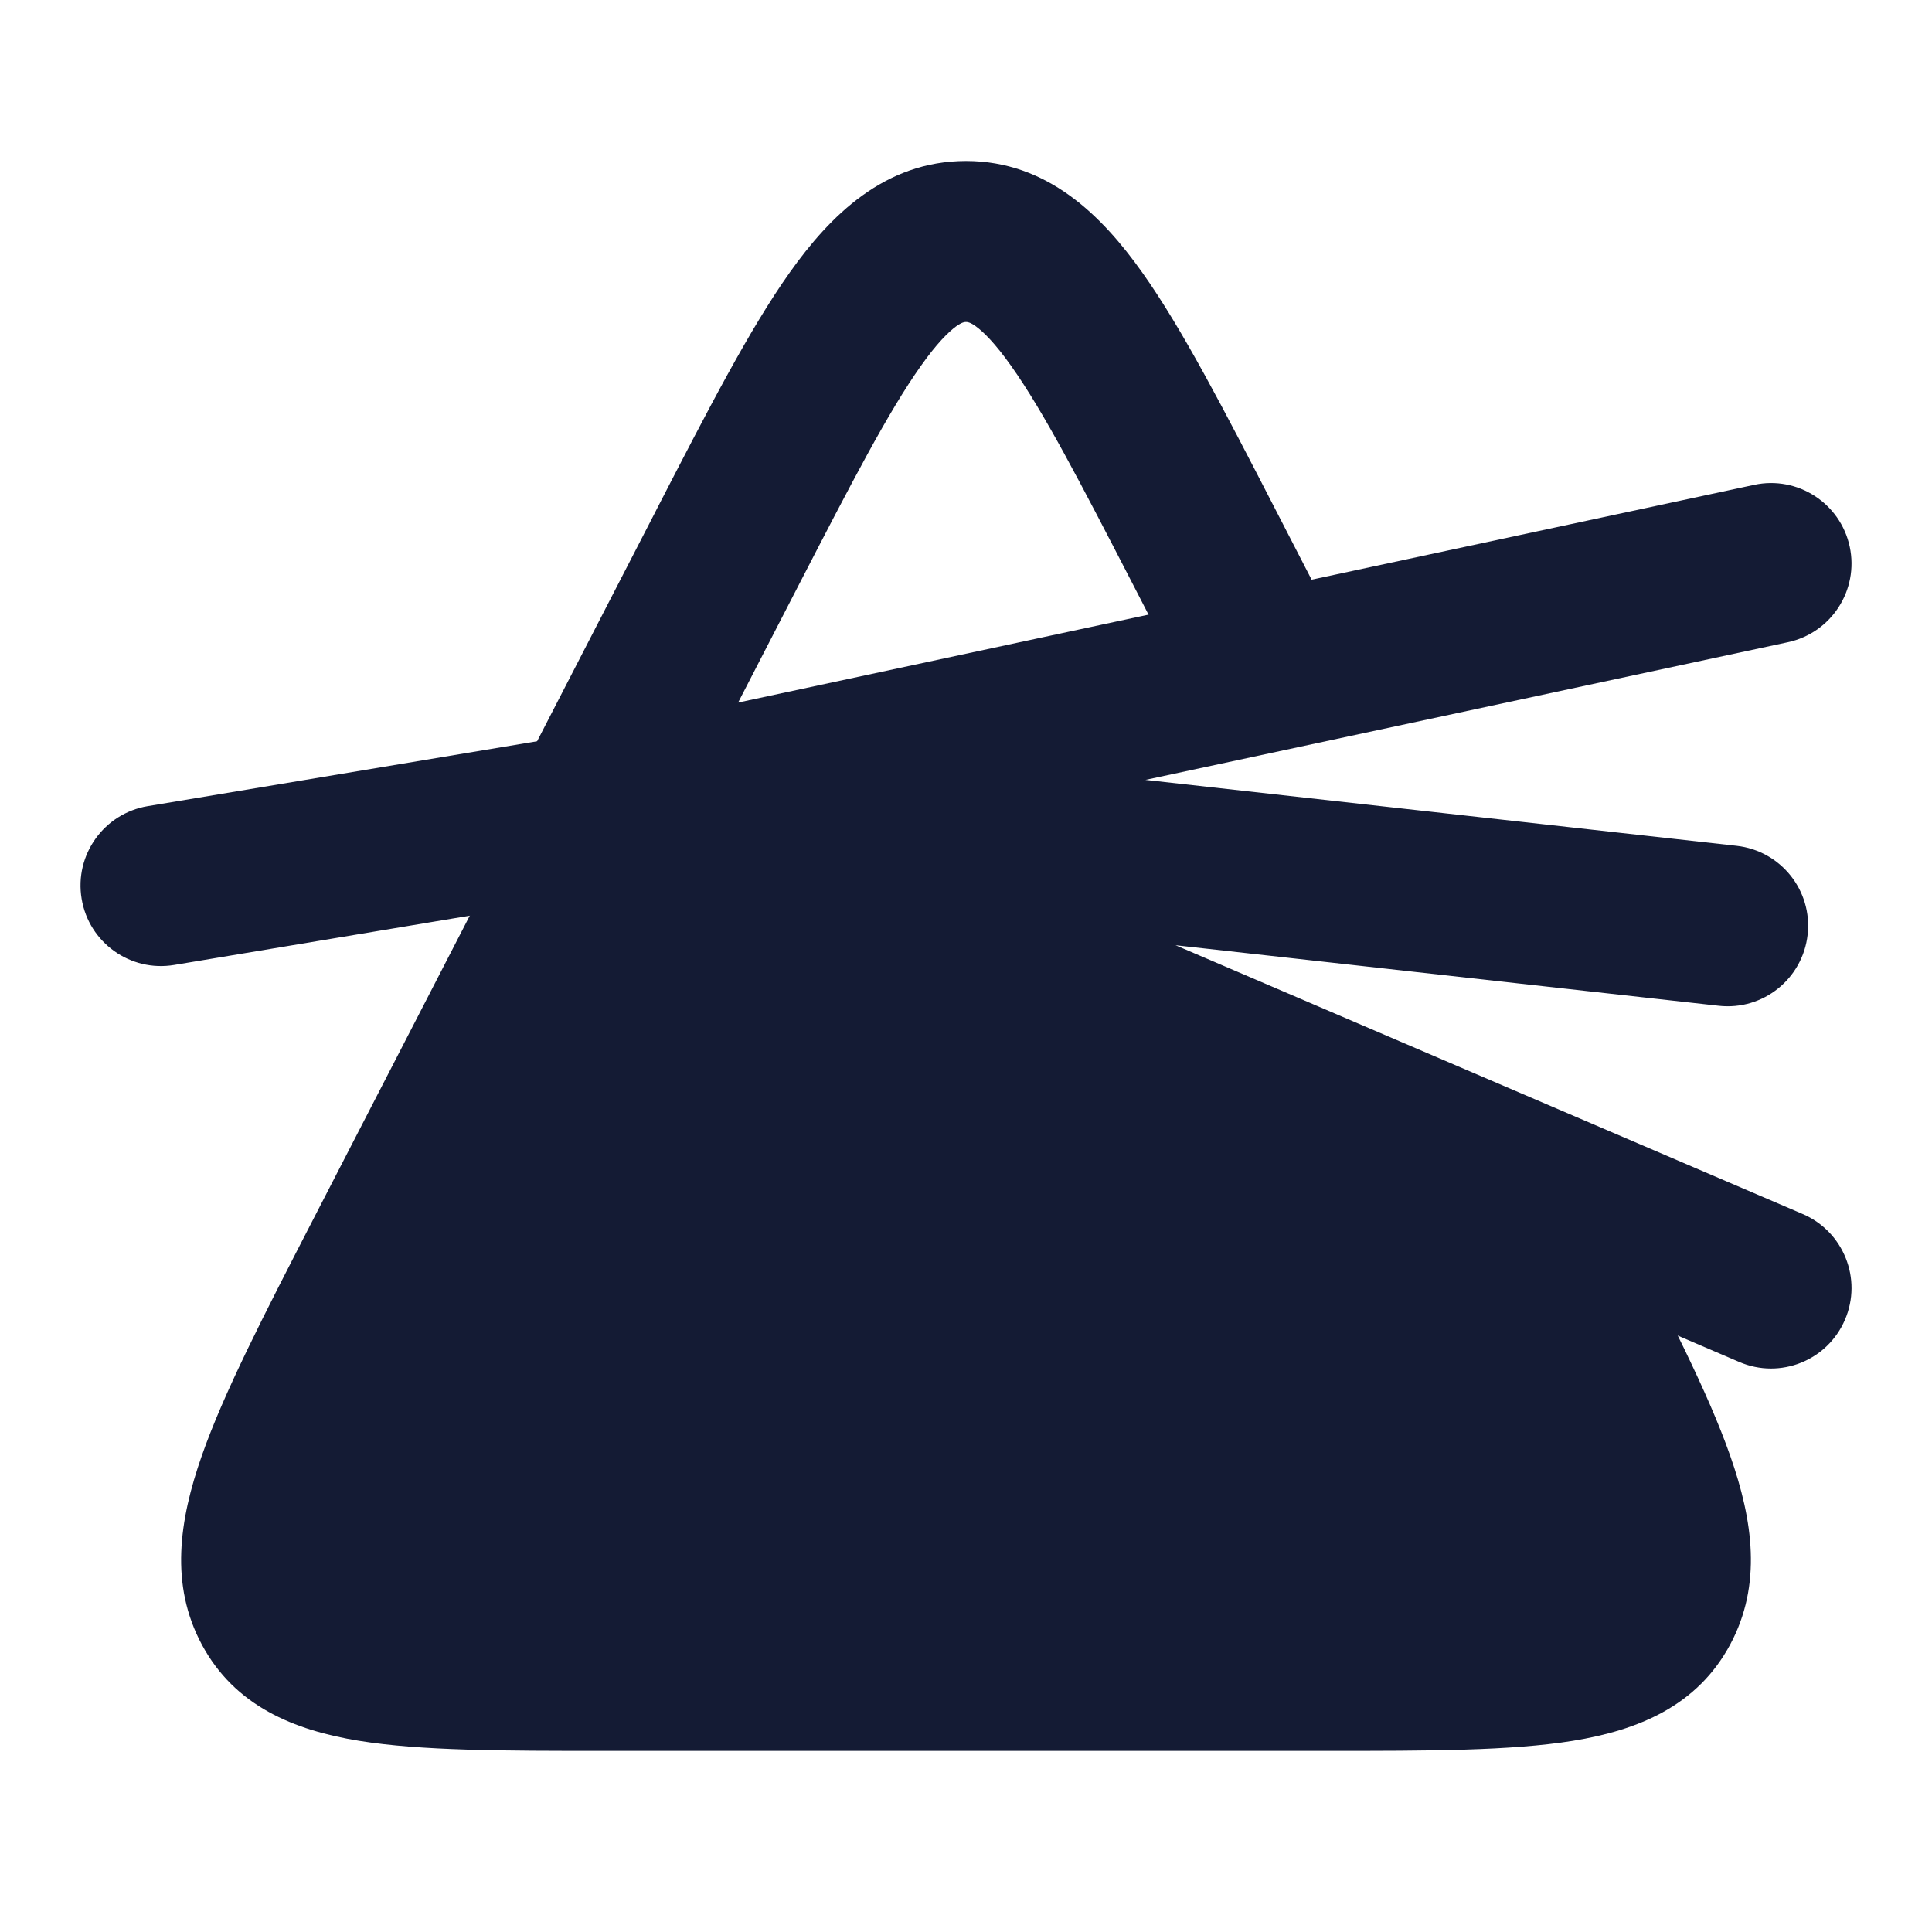
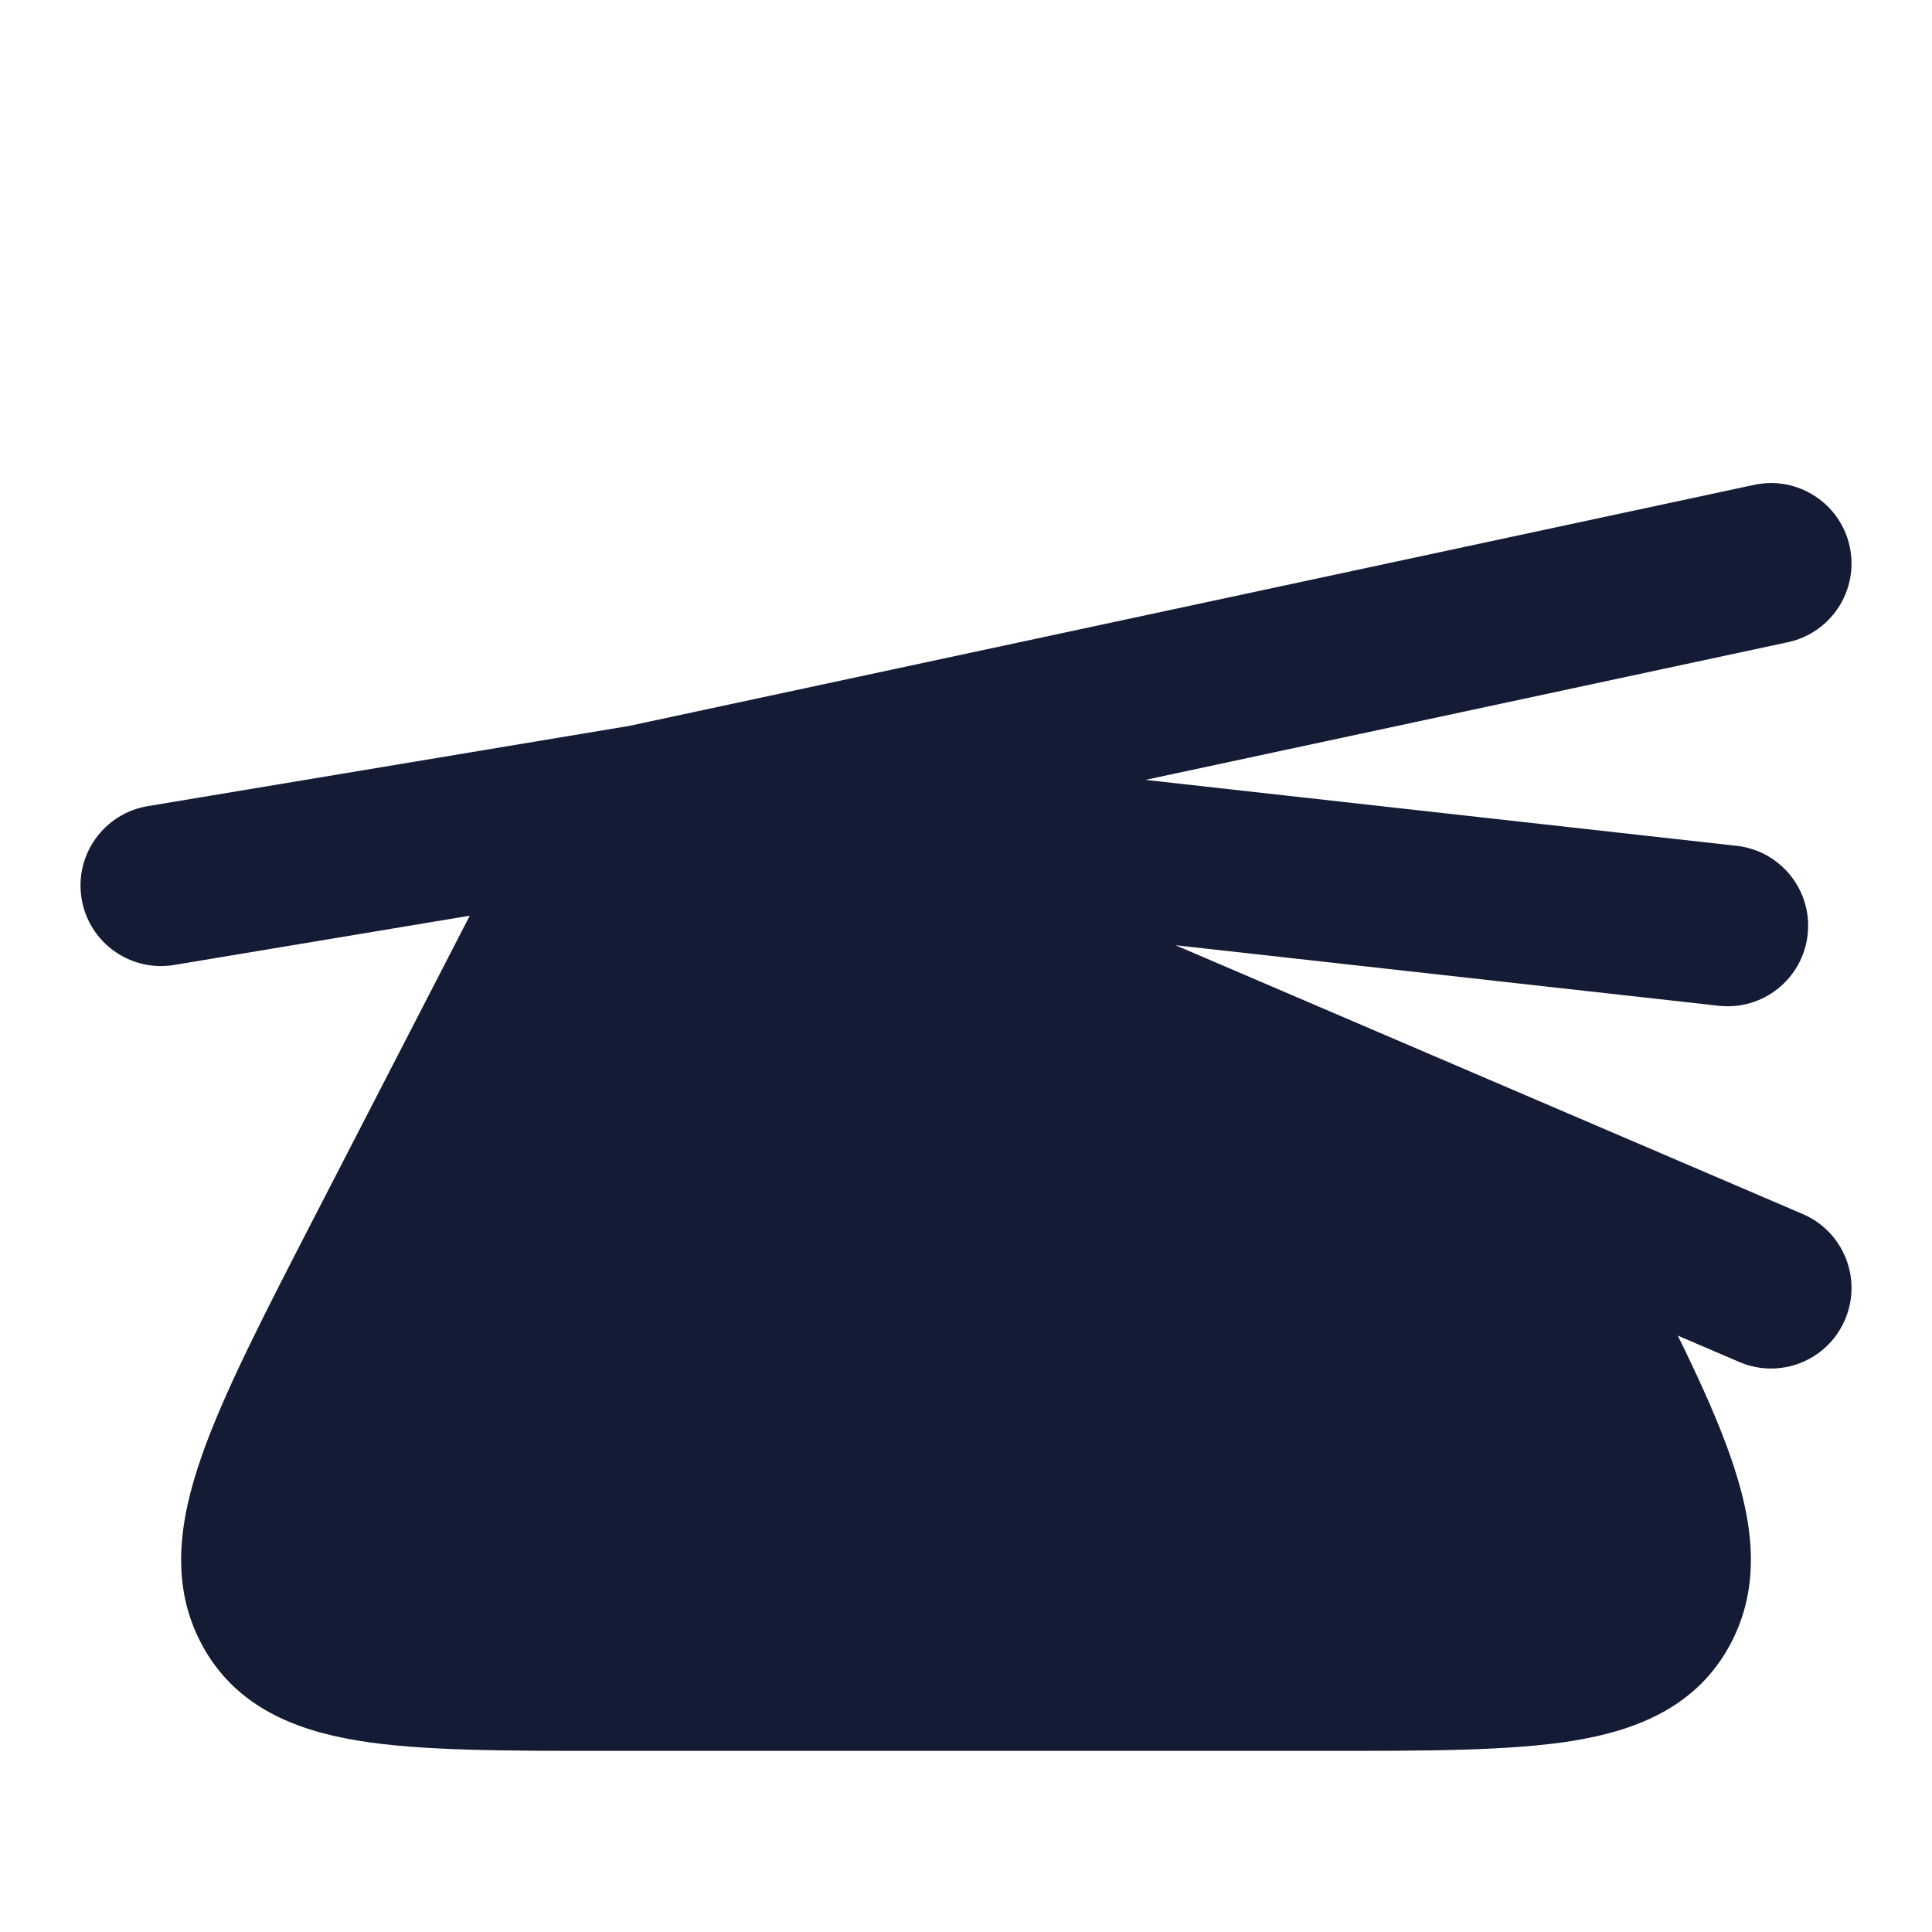
<svg xmlns="http://www.w3.org/2000/svg" width="24" height="24" viewBox="0 0 24 24" fill="none">
-   <path fill-rule="evenodd" clip-rule="evenodd" d="M11.442 4.542C11.037 5.111 10.578 5.996 9.901 7.308L8.277 10.458C8.024 10.949 7.421 11.142 6.93 10.889C6.439 10.636 6.247 10.033 6.5 9.542L8.124 6.392C8.136 6.368 8.149 6.343 8.161 6.319C8.791 5.098 9.314 4.083 9.812 3.383C10.311 2.68 10.988 2 12 2C13.012 2 13.689 2.68 14.188 3.383C14.686 4.083 15.209 5.098 15.839 6.319L16.469 7.542C16.722 8.033 16.529 8.636 16.038 8.889C15.548 9.142 14.944 8.949 14.691 8.458L14.099 7.308C13.422 5.996 12.963 5.111 12.558 4.542C12.361 4.264 12.217 4.123 12.121 4.053C12.046 4 12.016 4 12.002 4C12.001 4 12.001 4 12 4C11.999 4 11.999 4 11.998 4C11.984 4 11.954 4 11.879 4.053C11.783 4.123 11.639 4.264 11.442 4.542Z" fill="#141B34" />
  <path d="M7.671 9.305C7.312 9.159 6.9 9.311 6.722 9.656L3.896 15.137C3.28 16.332 2.781 17.3 2.506 18.086C2.225 18.889 2.109 19.686 2.507 20.429C2.917 21.193 3.65 21.493 4.461 21.625C5.235 21.75 6.263 21.75 7.509 21.75H16.491C17.737 21.75 18.765 21.75 19.539 21.625C20.35 21.493 21.083 21.193 21.493 20.429C21.891 19.686 21.776 18.889 21.494 18.086C21.219 17.3 20.72 16.332 20.104 15.137L19.727 14.405C19.645 14.246 19.508 14.122 19.343 14.054L7.671 9.305Z" fill="#141B34" />
  <path fill-rule="evenodd" clip-rule="evenodd" d="M22.978 6.791C23.093 7.331 22.75 7.862 22.209 7.978L14.229 9.688L21.572 10.507C22.121 10.568 22.517 11.062 22.455 11.611C22.394 12.16 21.9 12.555 21.351 12.494L14.603 11.742L22.394 15.081C22.902 15.299 23.137 15.887 22.919 16.394C22.702 16.902 22.114 17.137 21.606 16.919L7.875 11.035L2.164 11.987C1.62 12.078 1.104 11.71 1.014 11.165C0.923 10.62 1.291 10.105 1.836 10.014L7.813 9.018L21.791 6.023C22.331 5.907 22.862 6.251 22.978 6.791Z" fill="#141B34" />
</svg>